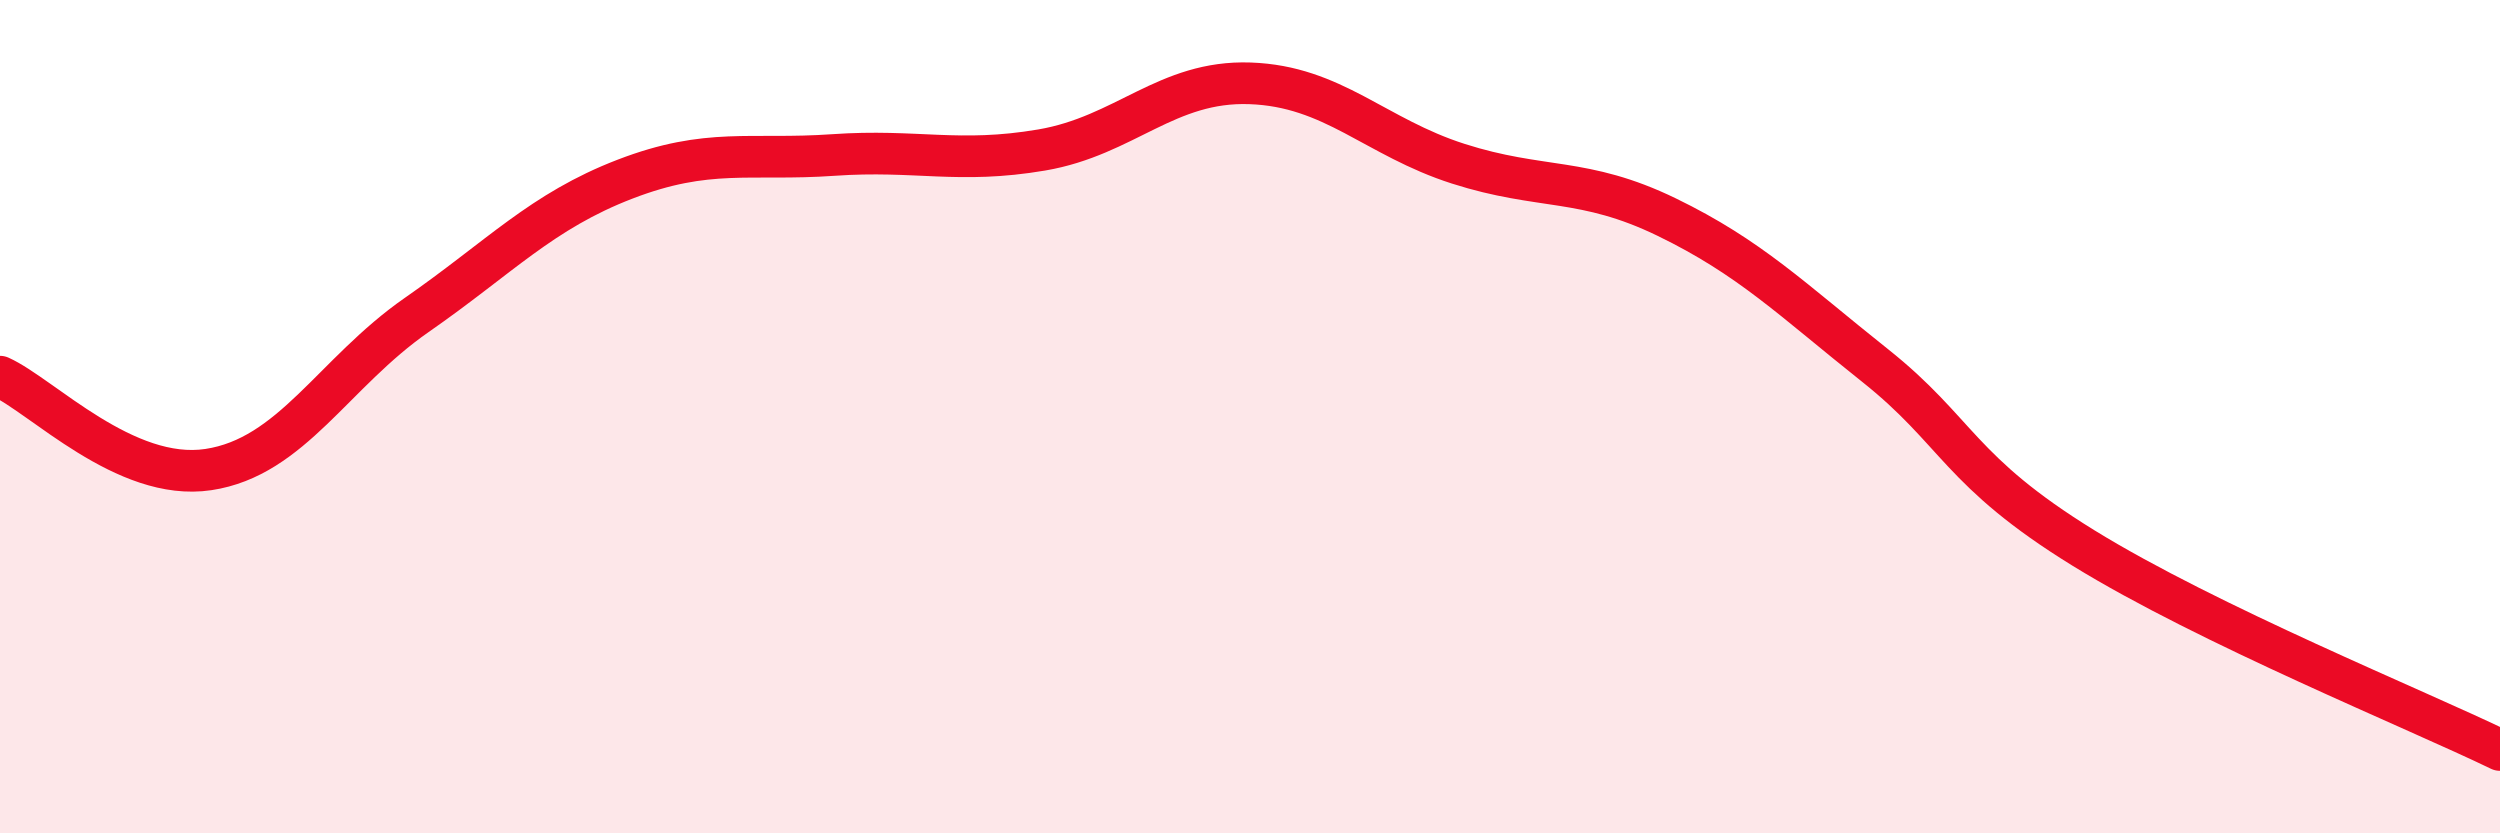
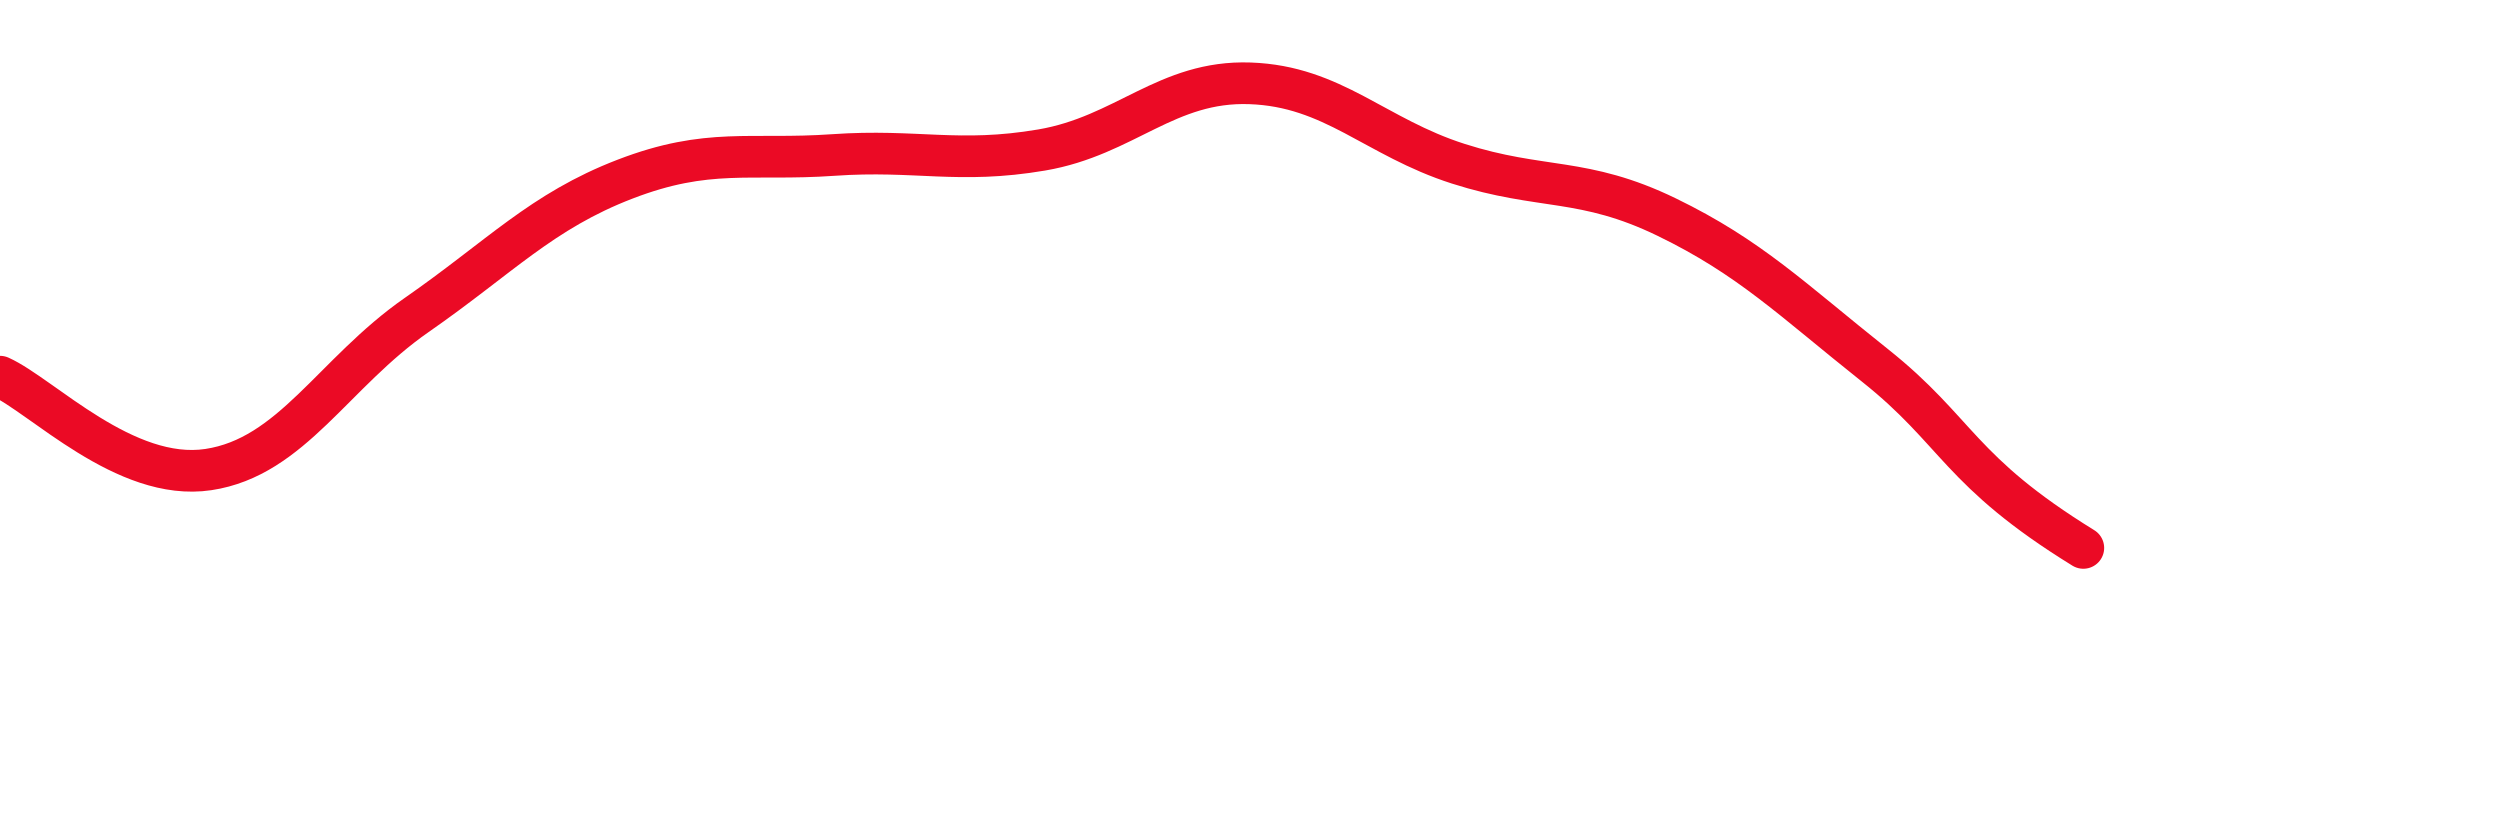
<svg xmlns="http://www.w3.org/2000/svg" width="60" height="20" viewBox="0 0 60 20">
-   <path d="M 0,9.04 C 1,9.49 3,11.57 5,11.27 C 7,10.97 8,8.95 10,7.56 C 12,6.17 13,5.07 15,4.3 C 17,3.53 18,3.86 20,3.72 C 22,3.58 23,3.94 25,3.6 C 27,3.26 28,1.93 30,2 C 32,2.07 33,3.29 35,3.93 C 37,4.57 38,4.24 40,5.21 C 42,6.18 43,7.18 45,8.77 C 47,10.36 47,11.3 50,13.15 C 53,15 58,17.03 60,18L60 20L0 20Z" fill="#EB0A25" opacity="0.1" stroke-linecap="round" stroke-linejoin="round" />
-   <path d="M 0,9.04 C 1,9.49 3,11.57 5,11.27 C 7,10.97 8,8.95 10,7.56 C 12,6.17 13,5.07 15,4.3 C 17,3.53 18,3.86 20,3.72 C 22,3.58 23,3.94 25,3.6 C 27,3.26 28,1.93 30,2 C 32,2.07 33,3.29 35,3.93 C 37,4.57 38,4.24 40,5.21 C 42,6.18 43,7.18 45,8.77 C 47,10.36 47,11.3 50,13.15 C 53,15 58,17.03 60,18" stroke="#EB0A25" stroke-width="1" fill="none" stroke-linecap="round" stroke-linejoin="round" />
+   <path d="M 0,9.04 C 1,9.49 3,11.57 5,11.27 C 7,10.97 8,8.95 10,7.56 C 12,6.17 13,5.07 15,4.3 C 17,3.53 18,3.86 20,3.72 C 22,3.58 23,3.94 25,3.6 C 27,3.26 28,1.93 30,2 C 32,2.07 33,3.29 35,3.93 C 37,4.57 38,4.24 40,5.21 C 42,6.18 43,7.18 45,8.77 C 47,10.36 47,11.3 50,13.15 " stroke="#EB0A25" stroke-width="1" fill="none" stroke-linecap="round" stroke-linejoin="round" />
</svg>